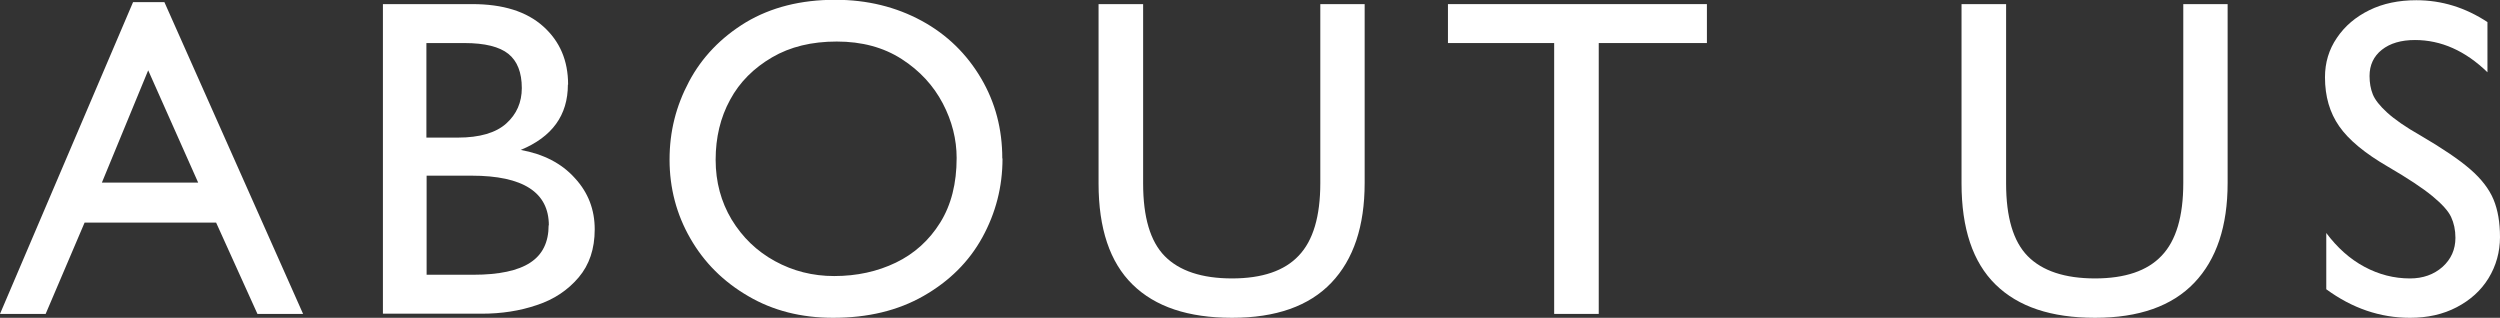
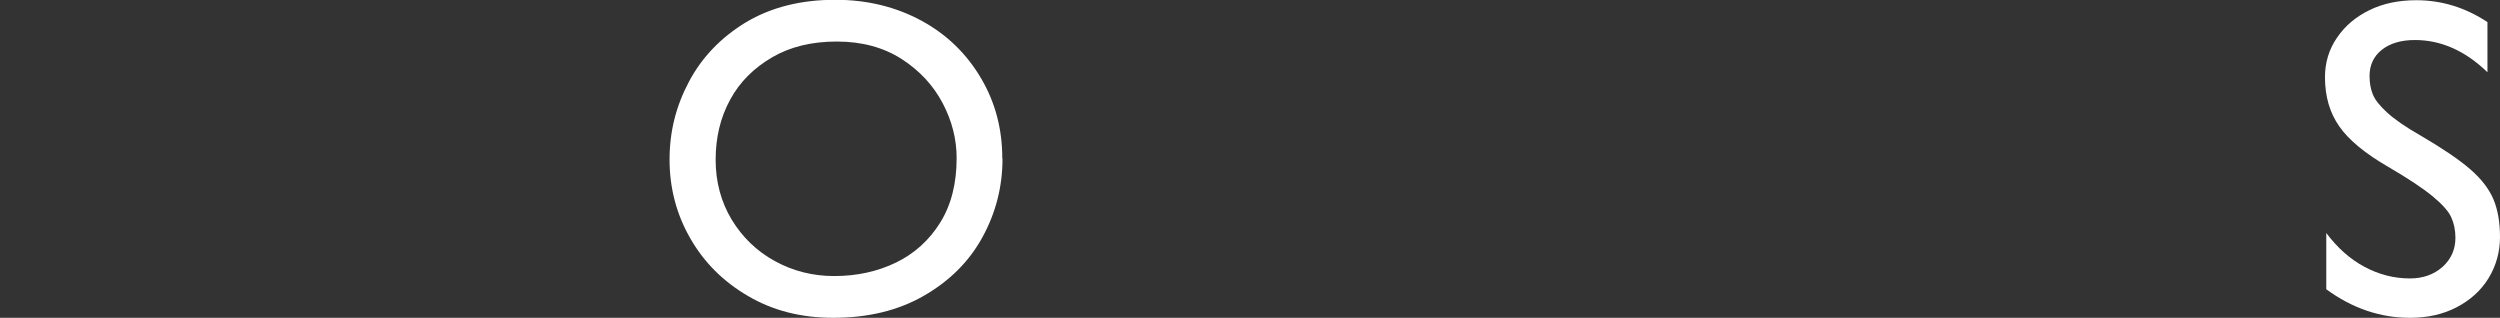
<svg xmlns="http://www.w3.org/2000/svg" id="b" width="115.56" height="14.69" viewBox="0 0 115.56 14.69">
  <rect x="0" y="0" width="115.56" height="14.69" fill="#333333" stroke="none" />
  <g id="c">
-     <path d="M11.9,14.51l-1.91-4.22H3.91l-1.8,4.22H0L6.15.1h1.45l6.41,14.41h-2.1ZM6.85,3.25l-2.14,5.19h4.45l-2.31-5.19Z" fill="#fff" />
-     <path d="M26.25,3.91c0,1.42-.73,2.42-2.18,3.02,1.05.19,1.89.62,2.5,1.3.62.67.92,1.46.92,2.37s-.25,1.64-.74,2.22c-.5.59-1.14,1.02-1.93,1.28-.79.27-1.64.4-2.55.4h-4.57V.19h4.13c1.42,0,2.51.34,3.28,1.03.77.69,1.15,1.58,1.15,2.69ZM24.12,4.07c0-.72-.21-1.25-.62-1.58-.41-.33-1.09-.5-2.03-.5h-1.76v4.37h1.46c1,0,1.75-.22,2.23-.65.48-.43.72-.98.72-1.64ZM25.37,10.42c0-1.53-1.19-2.3-3.57-2.3h-2.08v4.58h2.16c1.19,0,2.07-.19,2.63-.56.57-.37.85-.95.85-1.73Z" fill="#fff" />
    <path d="M46.34,7.33c0,1.3-.31,2.51-.93,3.64-.62,1.13-1.53,2.03-2.72,2.71-1.19.68-2.58,1.01-4.18,1.01-1.47,0-2.78-.33-3.92-1-1.14-.66-2.04-1.55-2.68-2.67-.64-1.11-.96-2.33-.96-3.64s.3-2.48.9-3.61c.6-1.13,1.48-2.04,2.63-2.74,1.16-.69,2.53-1.04,4.13-1.04,1.48,0,2.81.33,3.99.97s2.09,1.54,2.75,2.66.98,2.35.98,3.7ZM33.08,7.39c0,1.02.25,1.94.74,2.76.5.82,1.16,1.46,2,1.92.84.46,1.75.69,2.74.69,1.05,0,2-.21,2.85-.62.85-.41,1.54-1.03,2.05-1.85.51-.82.76-1.81.76-2.99,0-.85-.21-1.7-.64-2.52s-1.06-1.51-1.9-2.05c-.84-.54-1.84-.81-3-.81s-2.15.24-2.99.73-1.5,1.14-1.94,1.96c-.45.82-.67,1.75-.67,2.77Z" fill="#fff" />
-     <path d="M56.95,12.87c1.39,0,2.42-.35,3.08-1.05.67-.7,1-1.82,1-3.36V.19h2.05v8.27c0,1.99-.51,3.53-1.54,4.61-1.03,1.08-2.56,1.62-4.59,1.62s-3.55-.51-4.6-1.54c-1.05-1.03-1.57-2.59-1.57-4.67V.19h2.06v8.29c0,1.56.33,2.68,1,3.36s1.71,1.03,3.11,1.03Z" fill="#fff" />
-     <path d="M73.9,1.99v12.52h-2.06V1.99h-4.91V.19h11.97v1.8h-4.99Z" fill="#fff" />
-     <path d="M96.84,12.87c1.39,0,2.42-.35,3.08-1.05.67-.7,1-1.82,1-3.36V.19h2.05v8.27c0,1.99-.51,3.53-1.54,4.61-1.03,1.08-2.56,1.62-4.59,1.62s-3.55-.51-4.6-1.54c-1.05-1.03-1.57-2.59-1.57-4.67V.19h2.06v8.29c0,1.56.33,2.68,1,3.36s1.71,1.03,3.11,1.03Z" fill="#fff" />
    <path d="M114.98,1.01v2.33c-1.02-.99-2.14-1.49-3.35-1.49-.64,0-1.15.15-1.53.45-.38.3-.57.71-.57,1.21,0,.32.05.6.15.85.1.25.32.53.66.84s.85.67,1.54,1.06c1.01.59,1.78,1.11,2.3,1.56.52.45.88.92,1.08,1.4s.3,1.06.3,1.74-.18,1.33-.53,1.9c-.35.57-.84,1.01-1.47,1.34s-1.35.49-2.16.49c-1.38,0-2.67-.44-3.87-1.32v-2.6c.51.68,1.09,1.2,1.76,1.56.67.36,1.37.54,2.11.54.6,0,1.1-.18,1.5-.53.4-.36.6-.81.6-1.35,0-.36-.07-.68-.2-.96-.13-.28-.42-.6-.87-.97-.45-.37-1.13-.82-2.04-1.35-1.07-.62-1.82-1.24-2.26-1.87-.44-.63-.66-1.38-.66-2.27,0-.67.18-1.28.55-1.82.37-.55.87-.97,1.5-1.28s1.36-.46,2.17-.46c1.18,0,2.27.34,3.29,1.01Z" fill="#fff" />
  </g>
</svg>